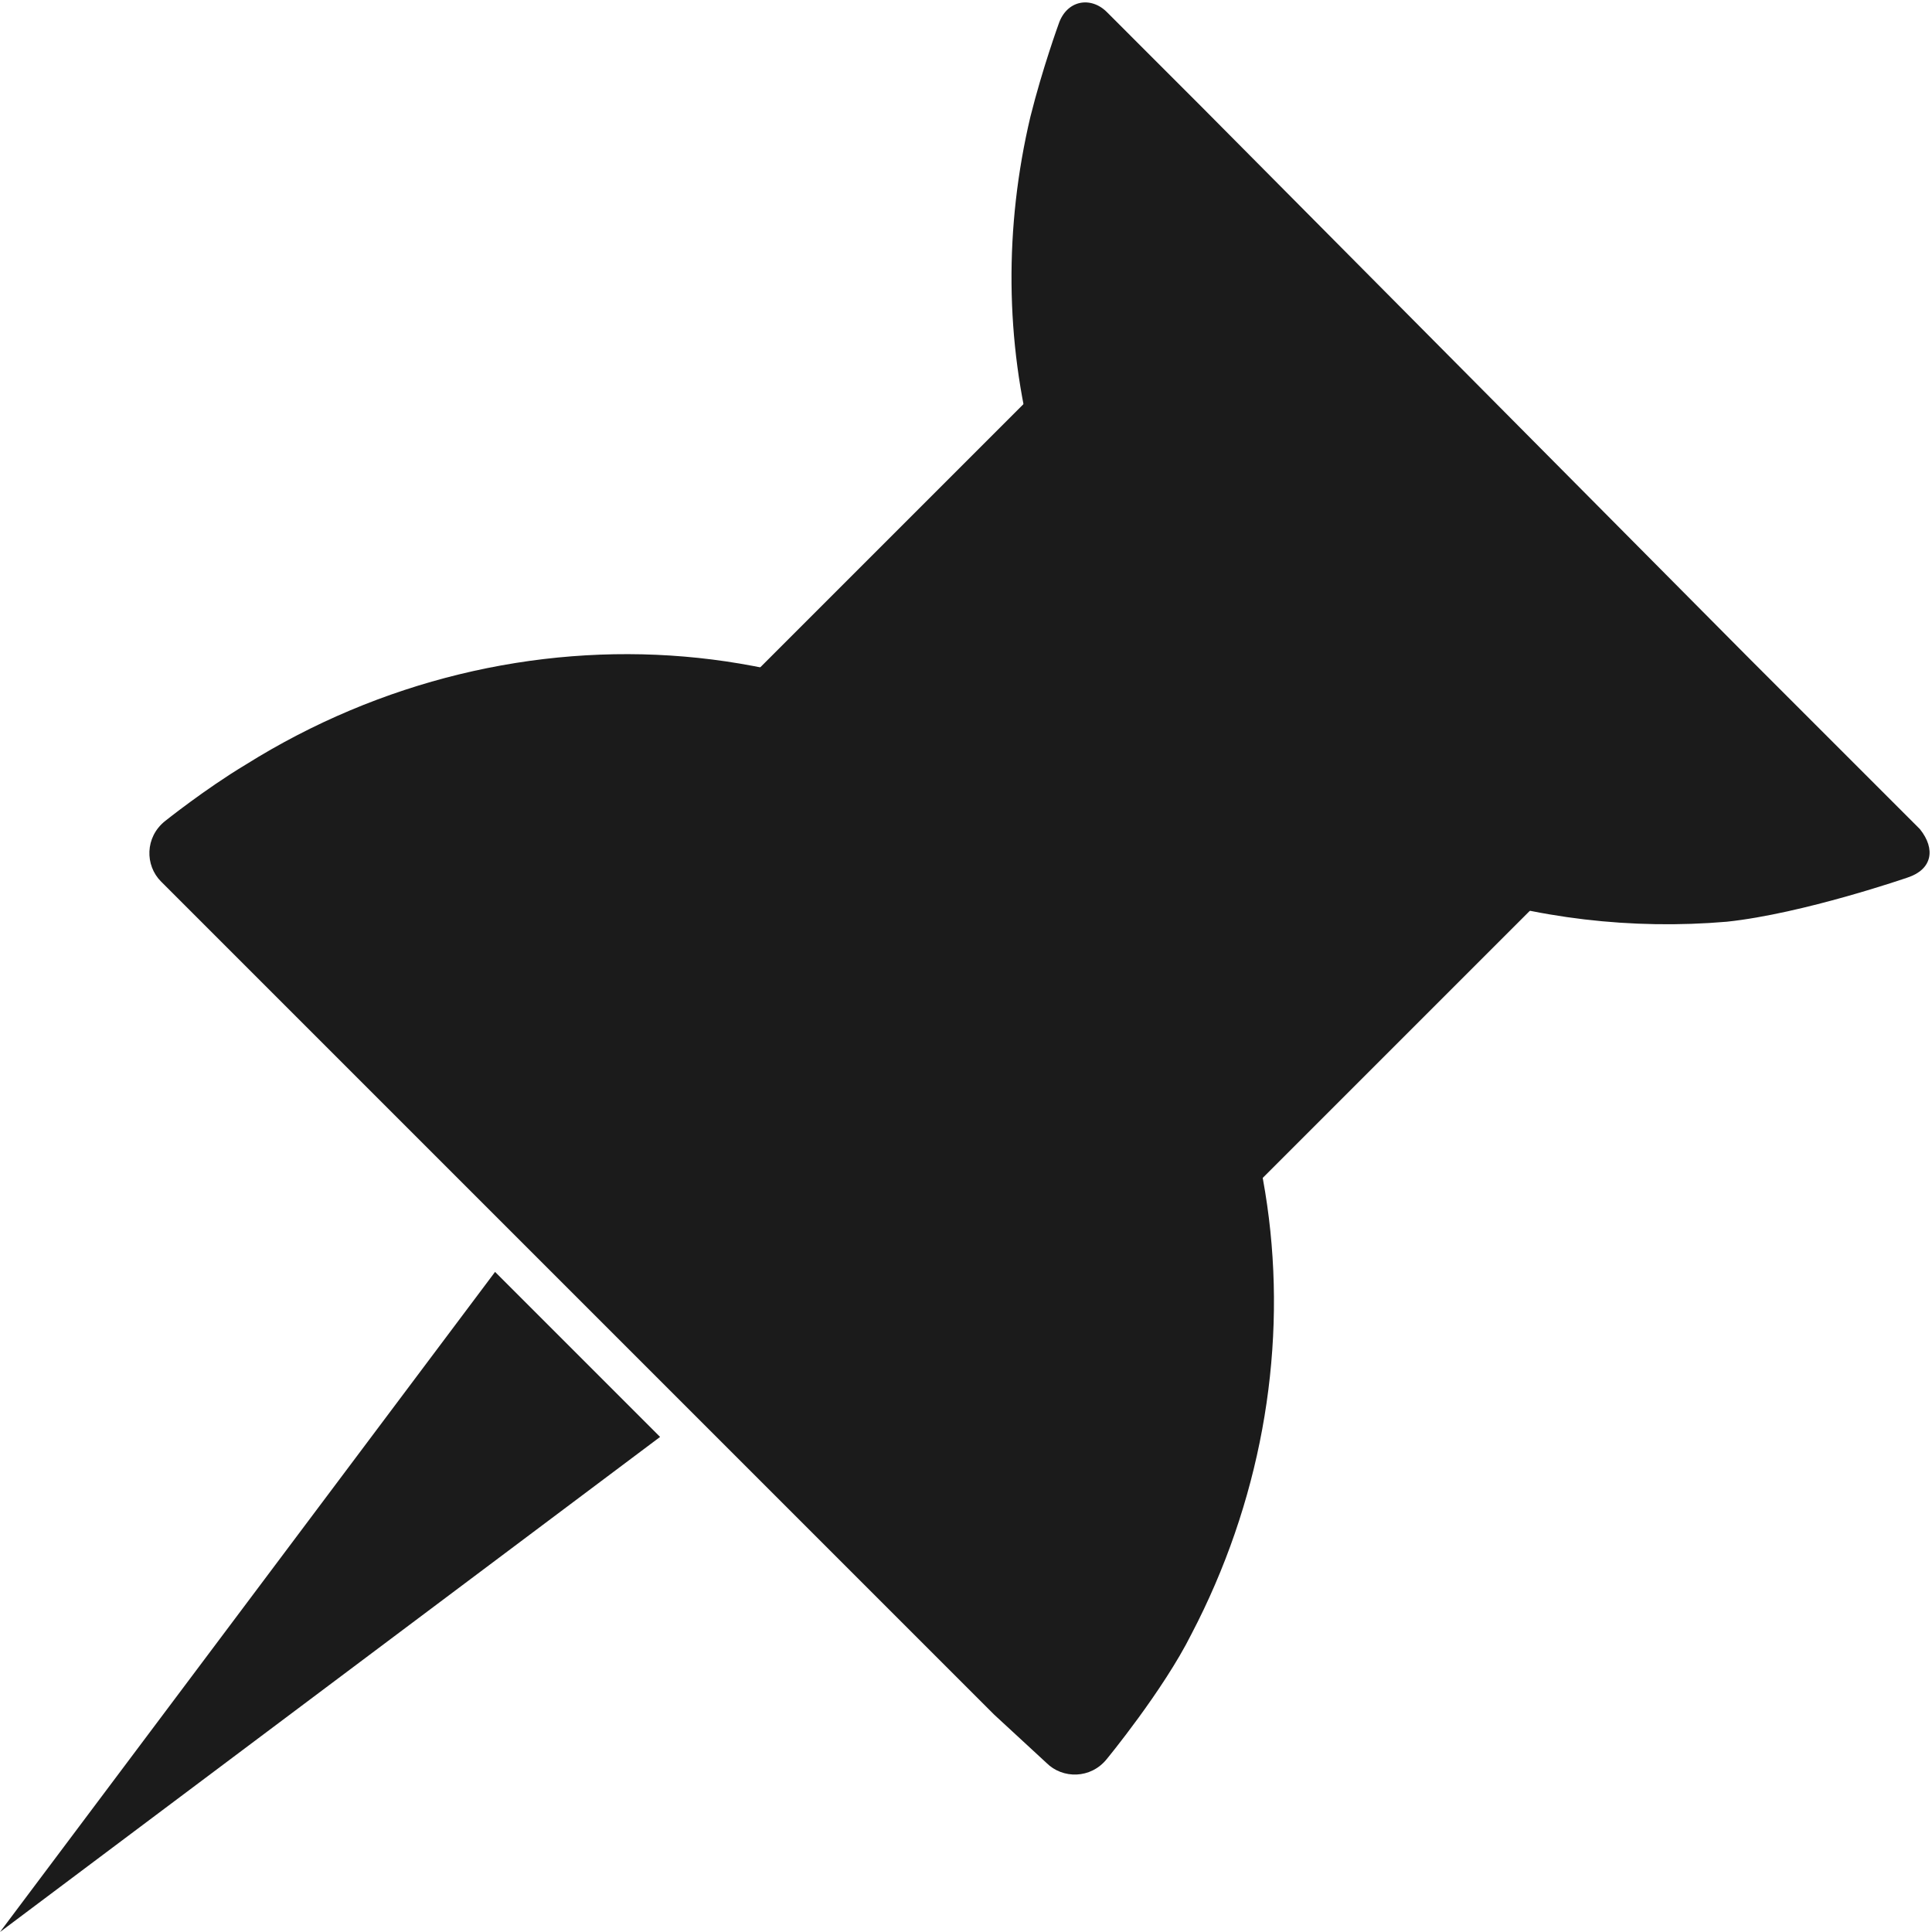
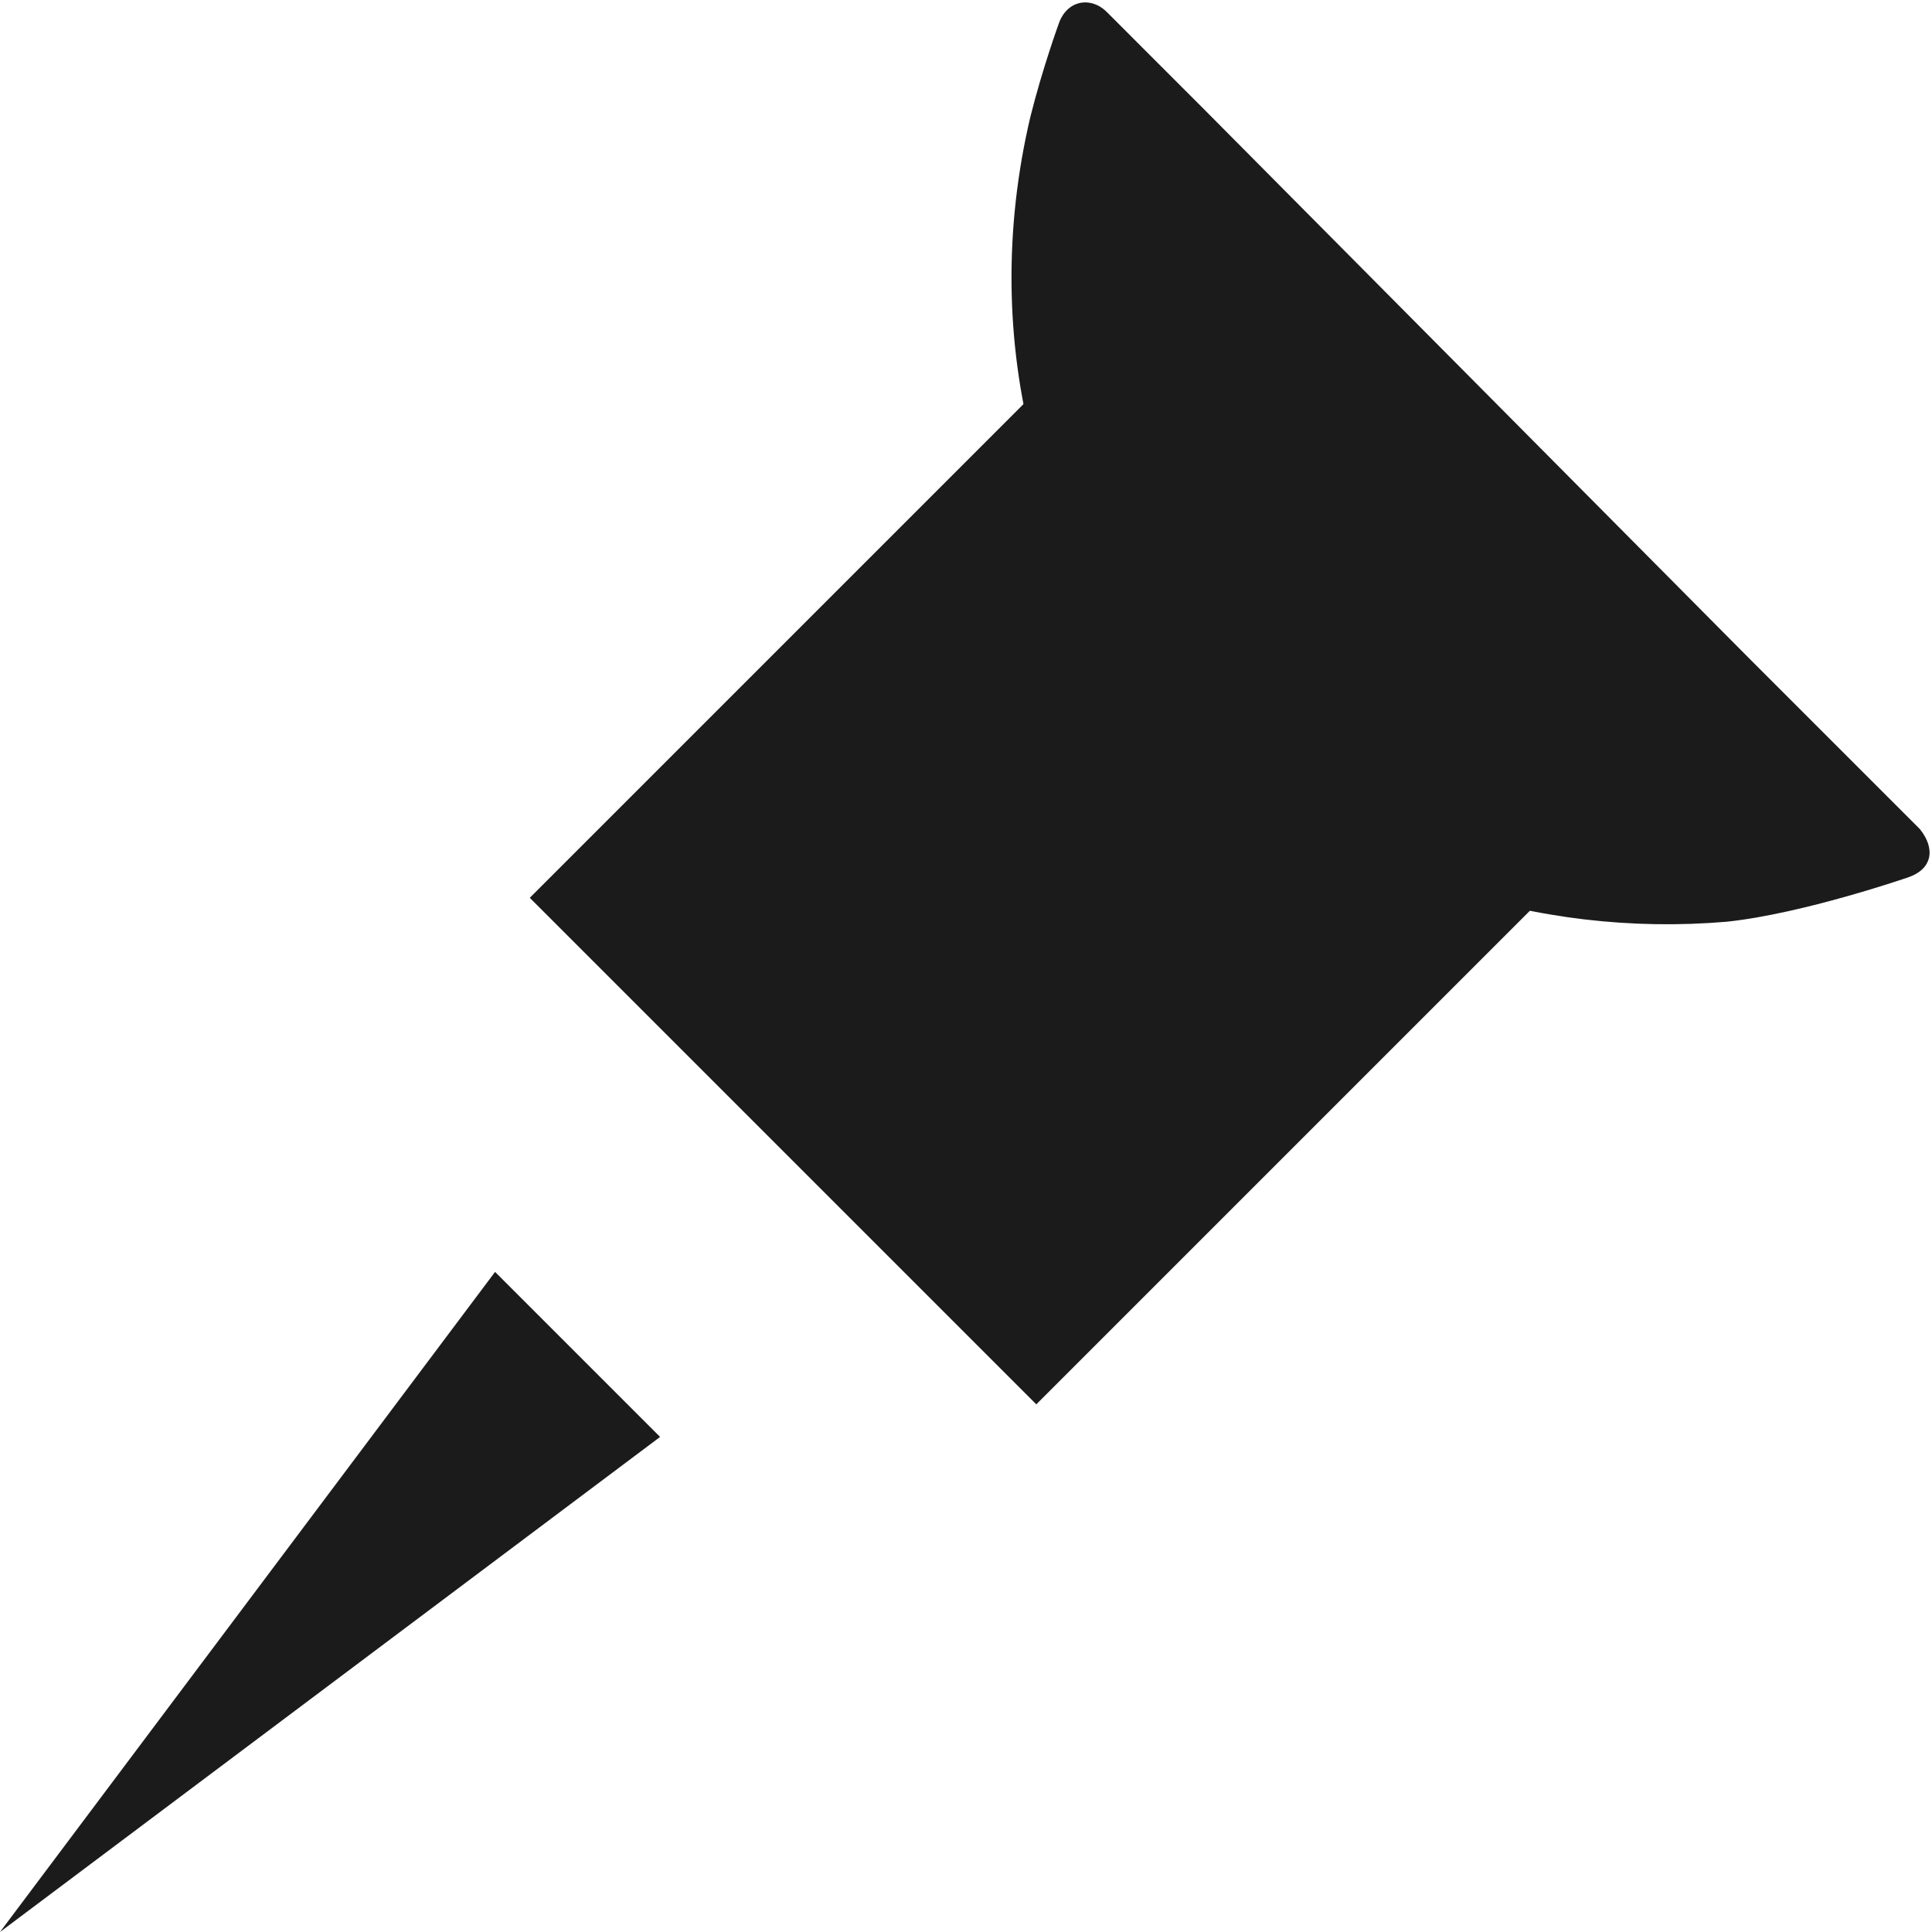
<svg xmlns="http://www.w3.org/2000/svg" version="1.1" id="Layer_1" x="0px" y="0px" viewBox="0 0 48 48" style="enable-background:new 0 0 48 48;" xml:space="preserve">
  <style type="text/css">
	.st0{fill:#1B1B1B;}
	.st1{fill-rule:evenodd;clip-rule:evenodd;fill:#1B1B1B;}
</style>
  <g>
    <g>
      <rect x="17.4" y="12" transform="matrix(0.707 0.707 -0.707 0.707 23.06 -12.196)" class="st0" width="17.8" height="19.4" />
    </g>
    <g>
-       <path class="st0" d="M26,43.8c0.4,0.4,1.1,0.4,1.5-0.1c0,0,1.4-1.7,2.1-3.1c3.4-6.5,2.6-14.5-2.6-19.7c-5.5-5.5-14.2-6.1-20.9-1.9    c-1,0.6-2,1.4-2,1.4c-0.5,0.4-0.5,1.1-0.1,1.5l0.9,0.9c0.4,0.4,1.2,1.2,1.6,1.6L23.1,41c0.4,0.4,1.2,1.2,1.6,1.6L26,43.8z" />
-     </g>
+       </g>
    <g>
      <path class="st0" d="M27.5,0.3c-0.4-0.4-1-0.3-1.2,0.3c0,0-0.4,1.1-0.7,2.3c-1.3,5.5,0.1,11.3,4.2,15.4c3.5,3.5,8.4,5,13.1,4.6    c1.9-0.2,4.5-1.1,4.5-1.1c0.6-0.2,0.7-0.7,0.3-1.2l-2.6-2.6c-0.4-0.4-1.2-1.2-1.6-1.6L29.8,2.6c-0.4-0.4-1.2-1.2-1.6-1.6L27.5,0.3    z" />
    </g>
    <g>
      <polygon class="st0" points="0,48 12.3,31.6 16.4,35.7   " />
    </g>
  </g>
</svg>